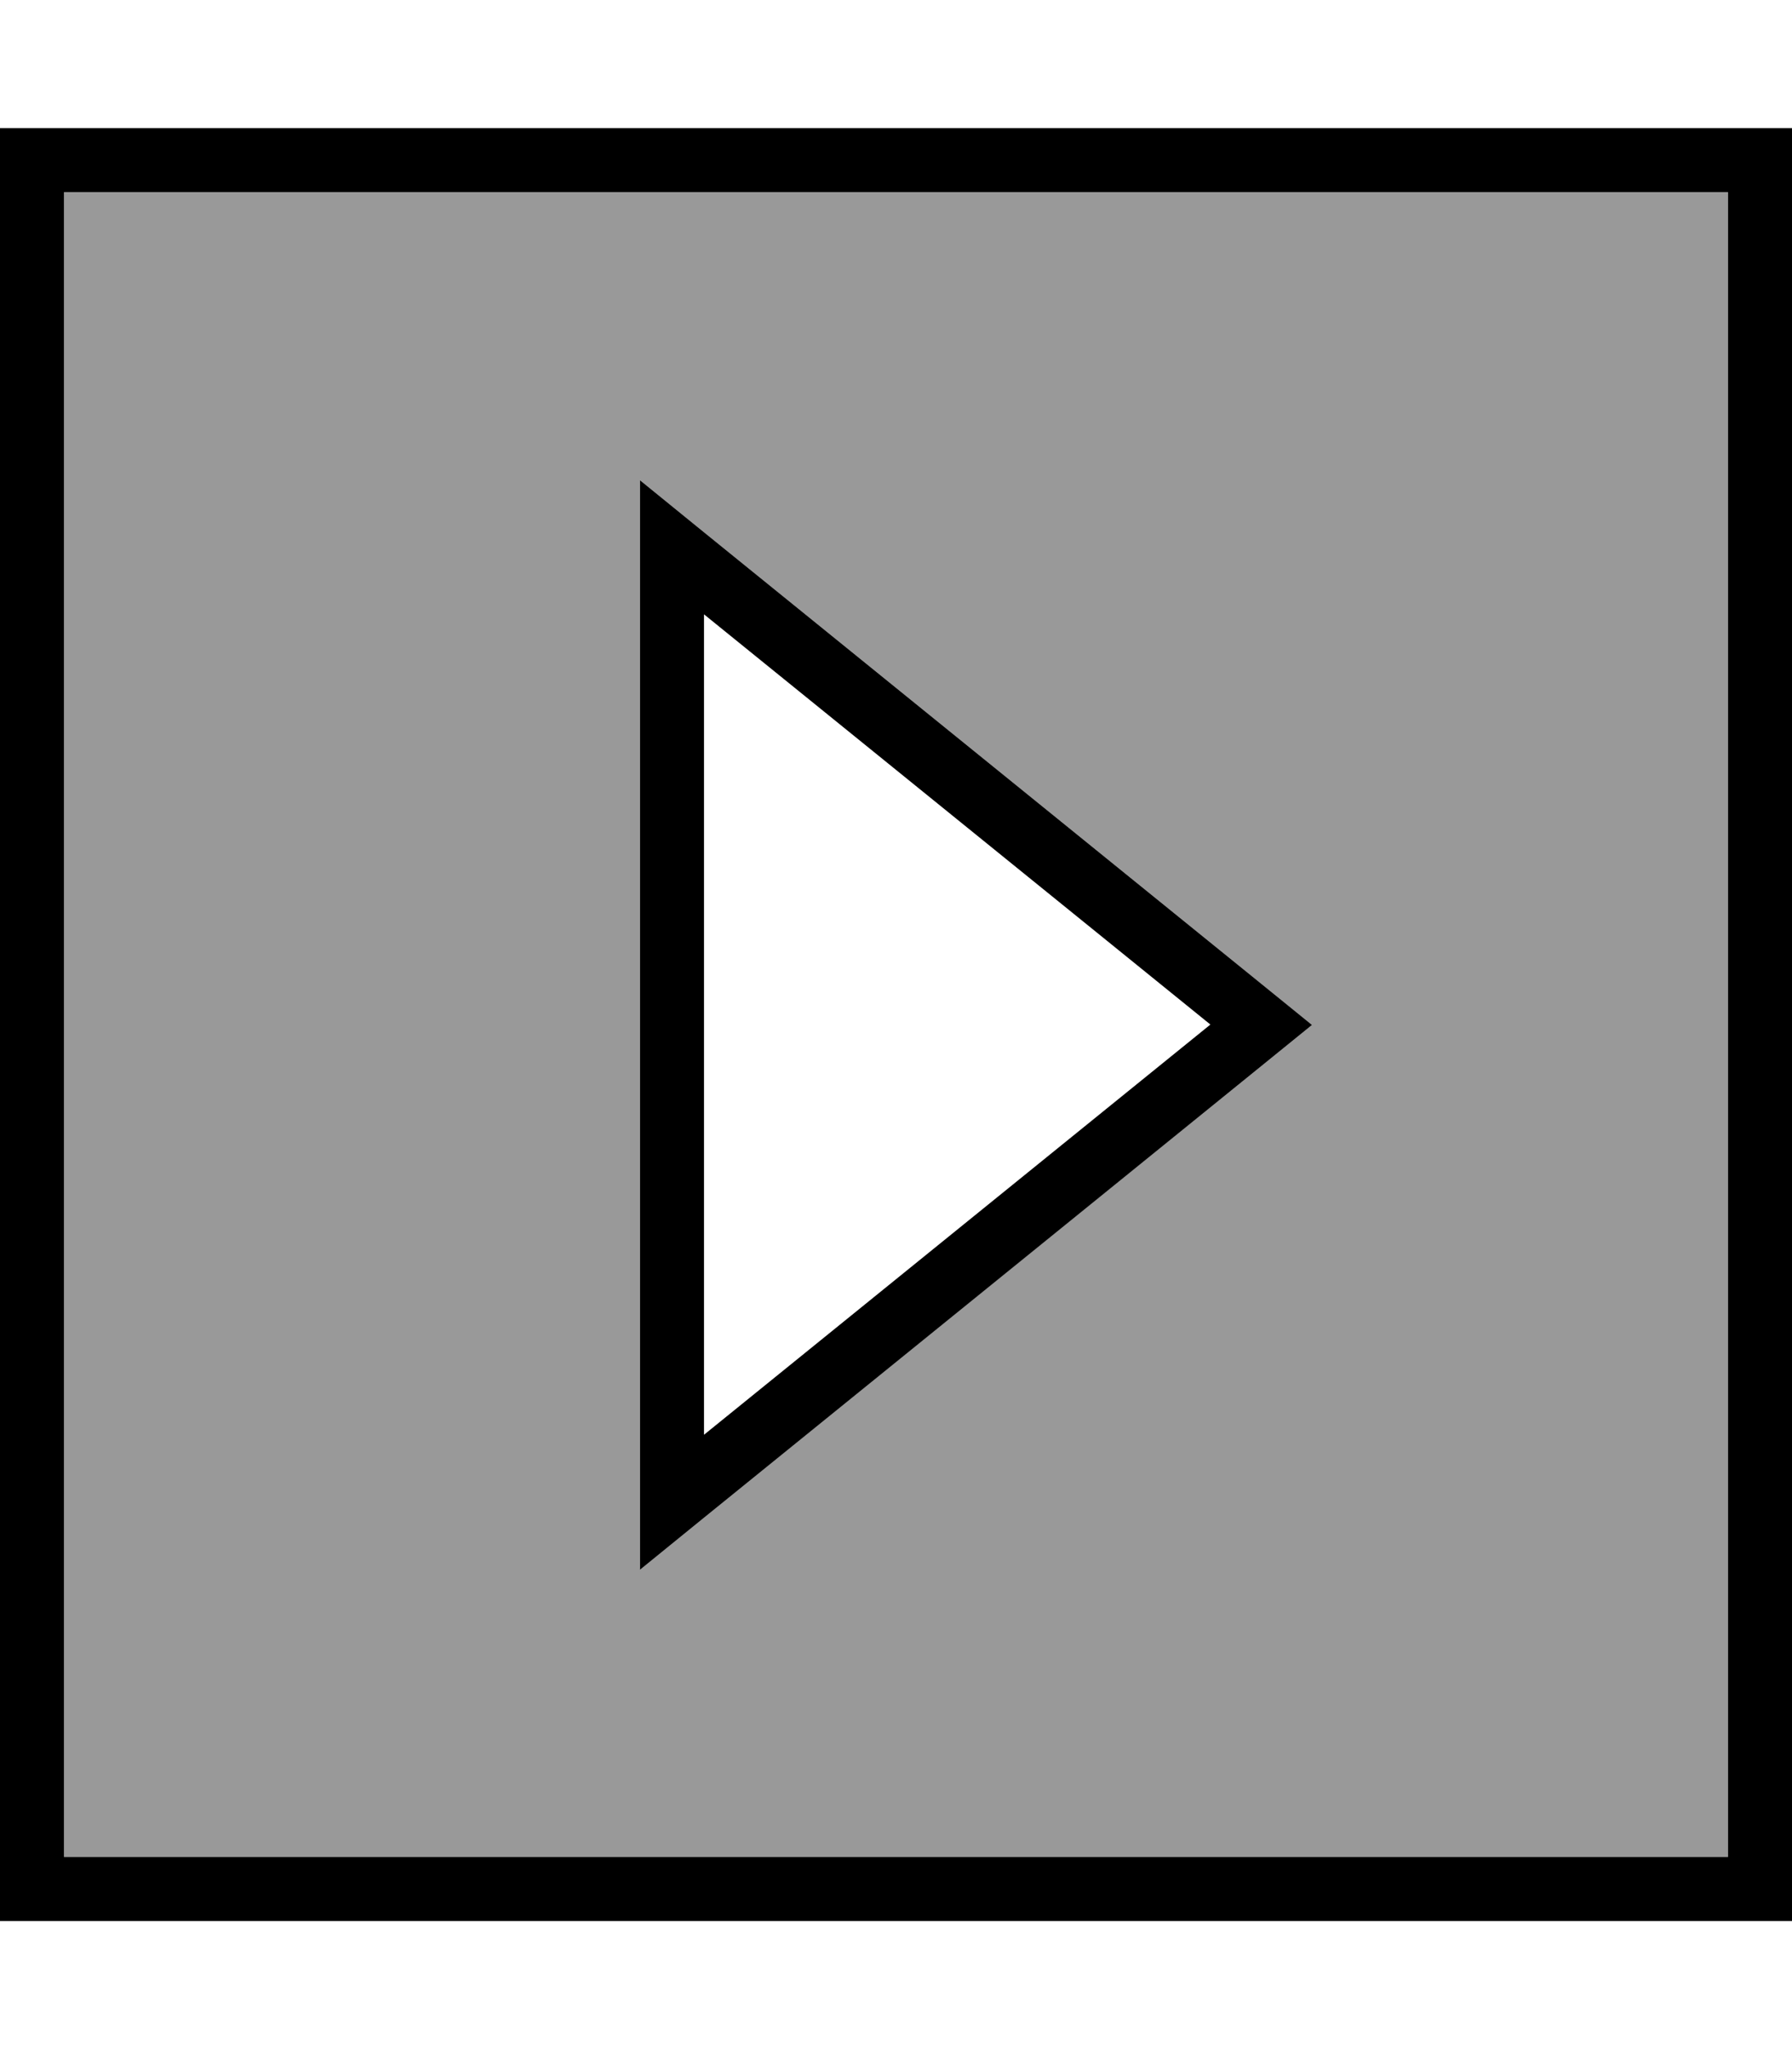
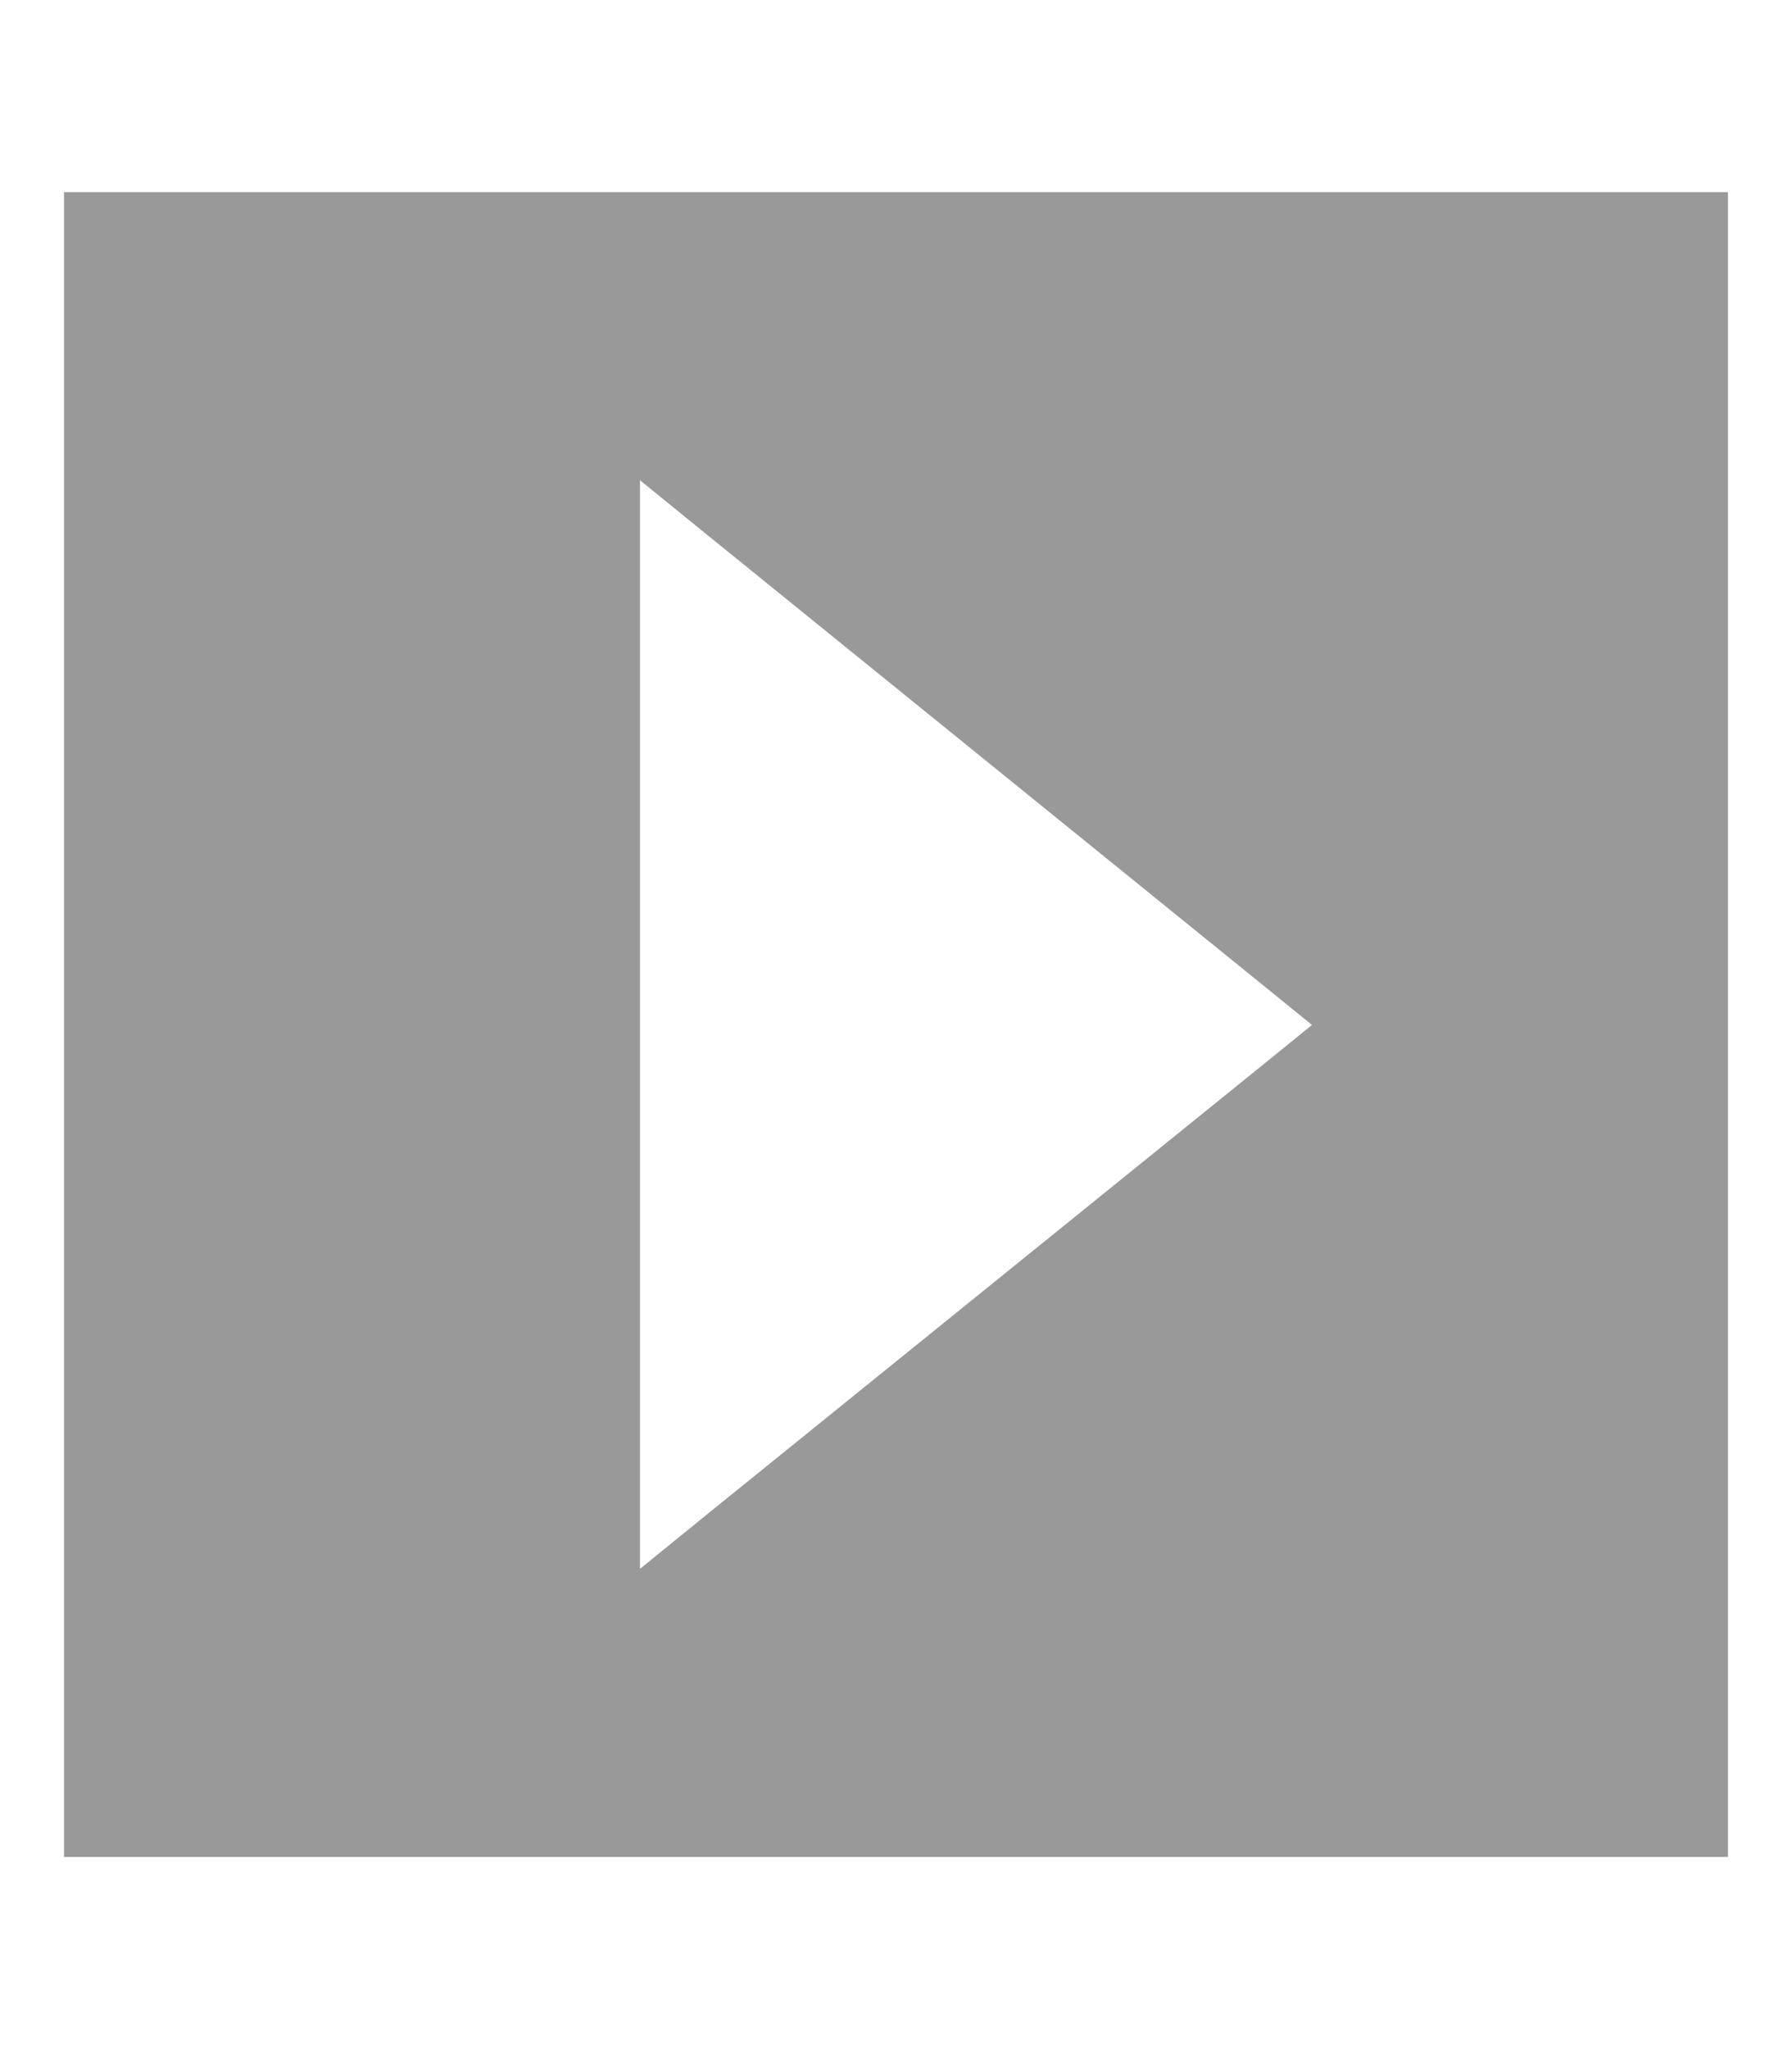
<svg xmlns="http://www.w3.org/2000/svg" viewBox="0 0 448 512">
  <path style="fill:currentColor;opacity:.4" d="M16 48l0 416 416 0 0-416-416 0zm144 72l16 13 139.3 112.8c4.2 3.4 8.5 6.9 12.7 10.3-4.2 3.4-8.5 6.9-12.7 10.3L176 379 160 392 160 120z" />
-   <path style="fill:currentColor;opacity:1" d="M432 48l-416 0 0 416 416 0 0-416zm16-16l0 448-448 0 0-448 448 0zM160 120l16 13 139.3 112.8 12.7 10.3-12.7 10.3-139.3 112.8-16 13 0-272zM302.6 256L176 153.5 176 358.5 302.6 256z" />
</svg>